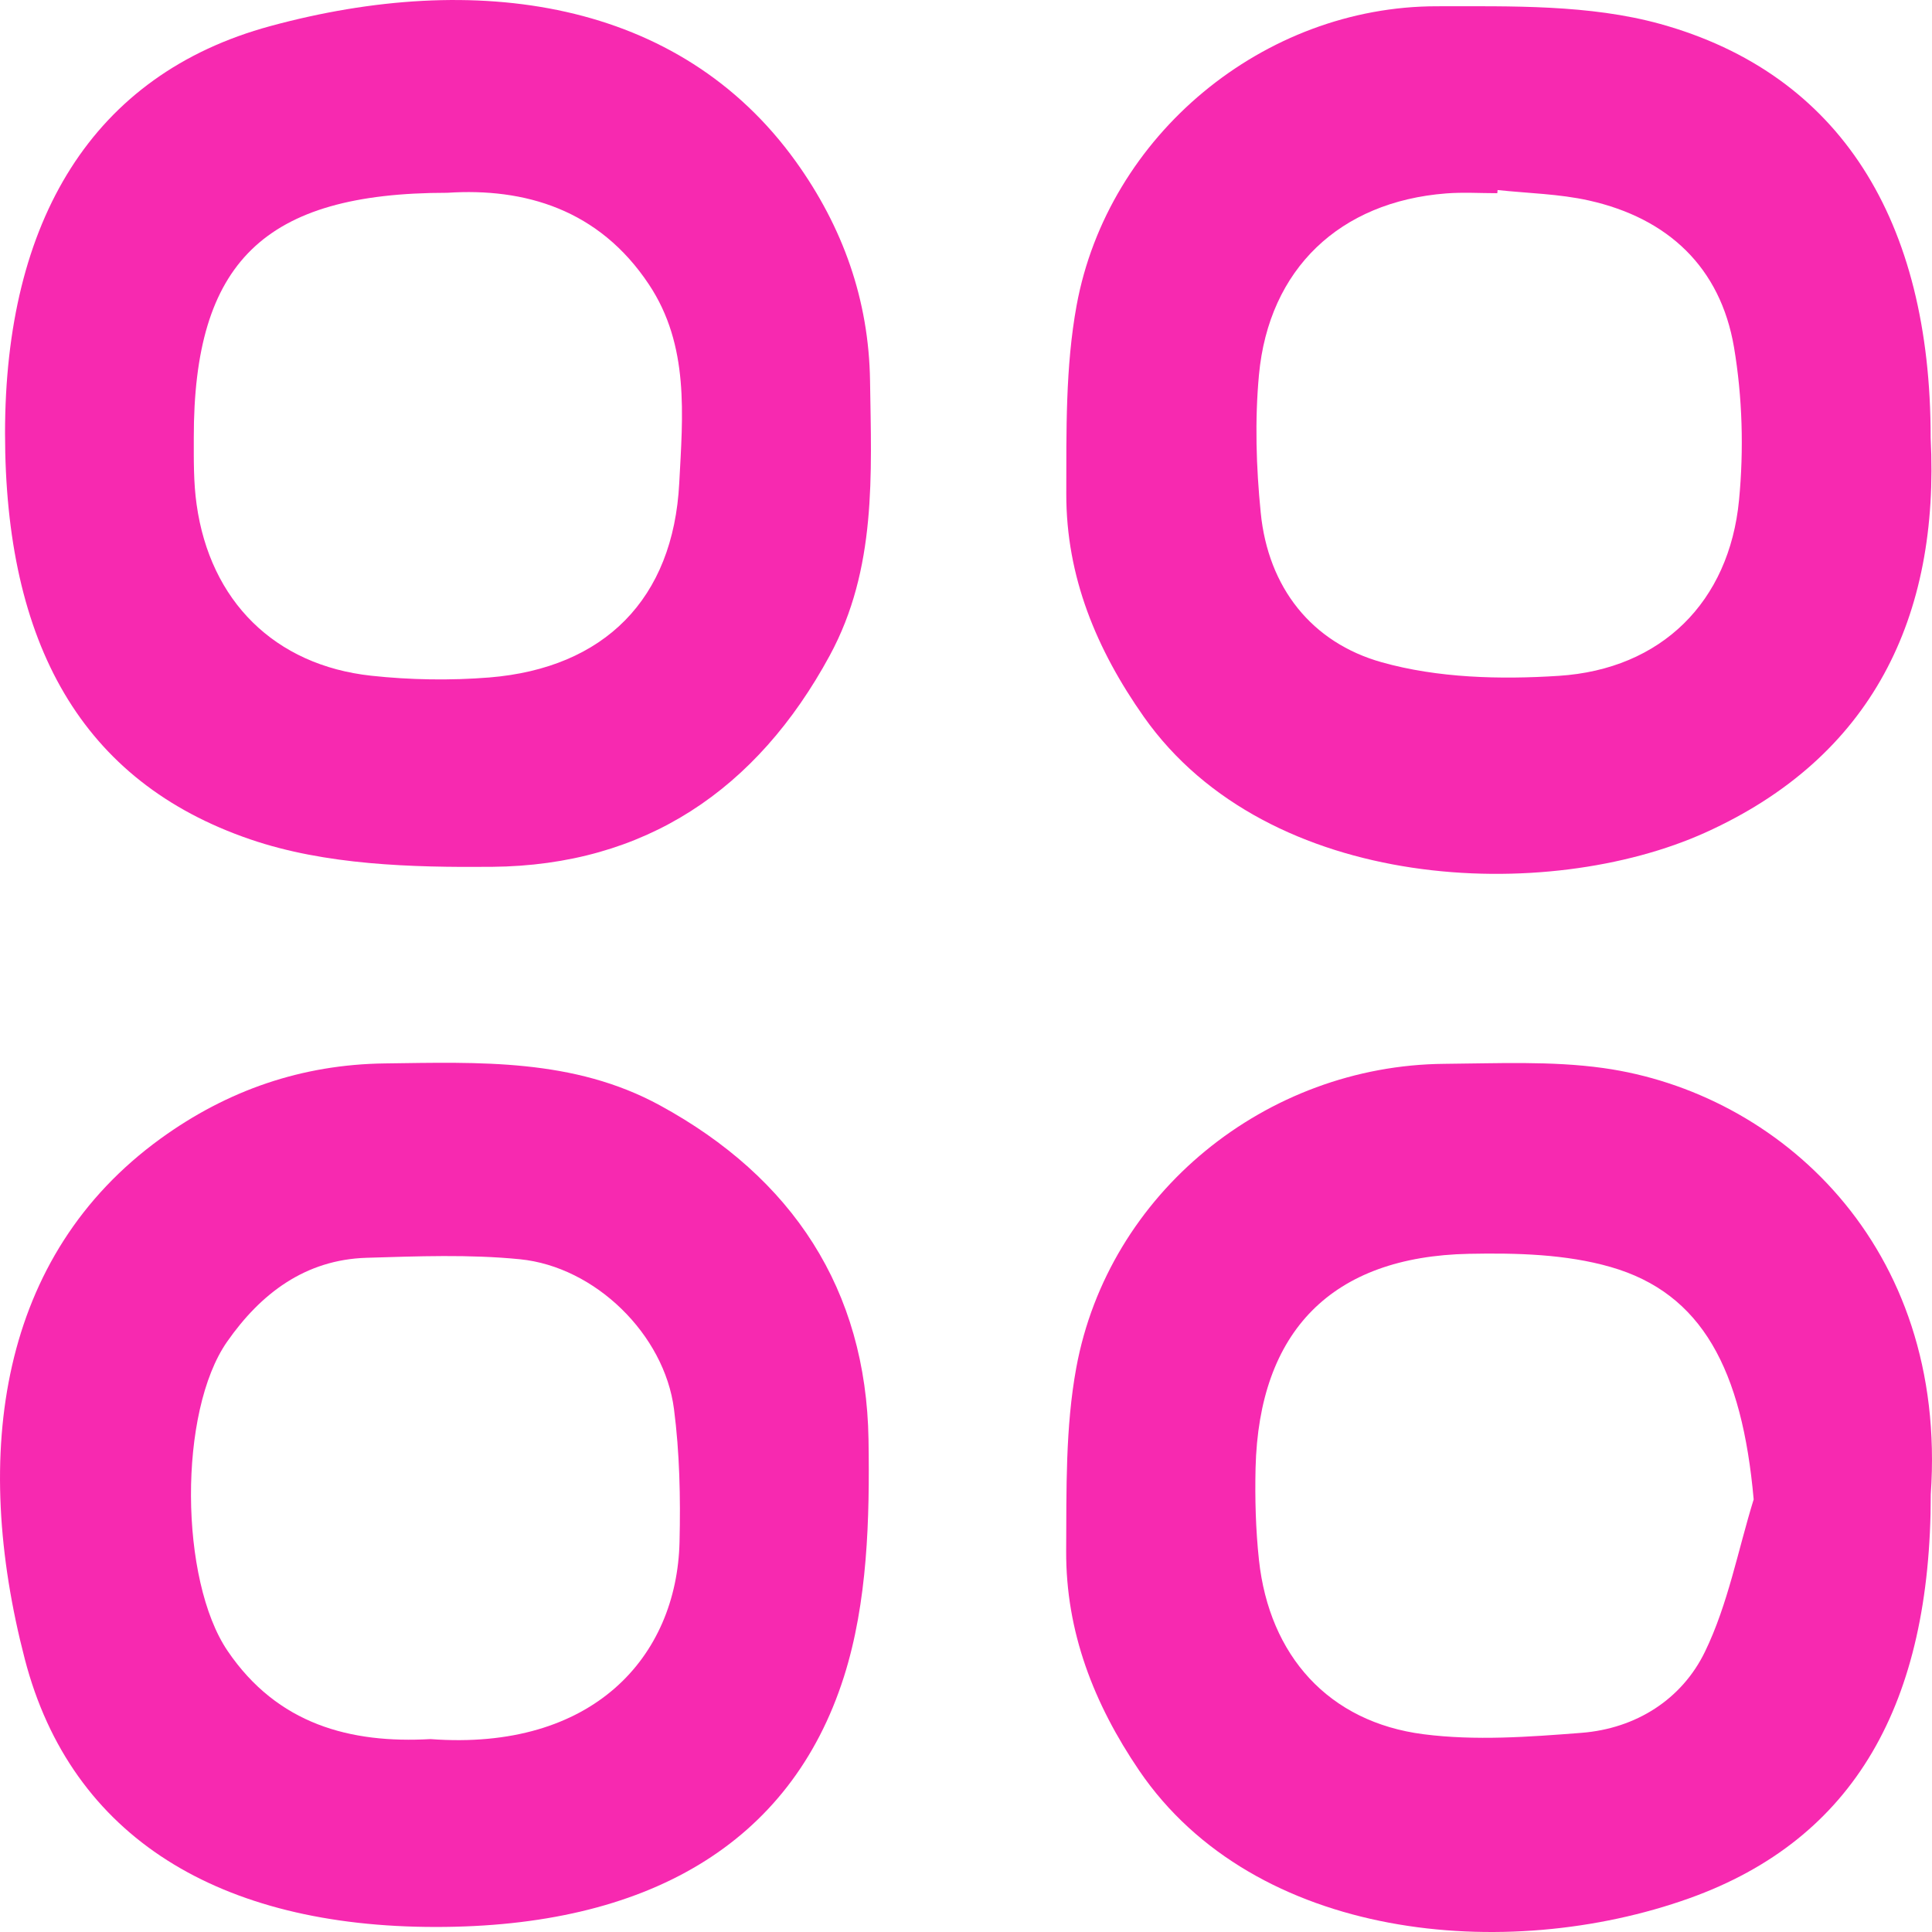
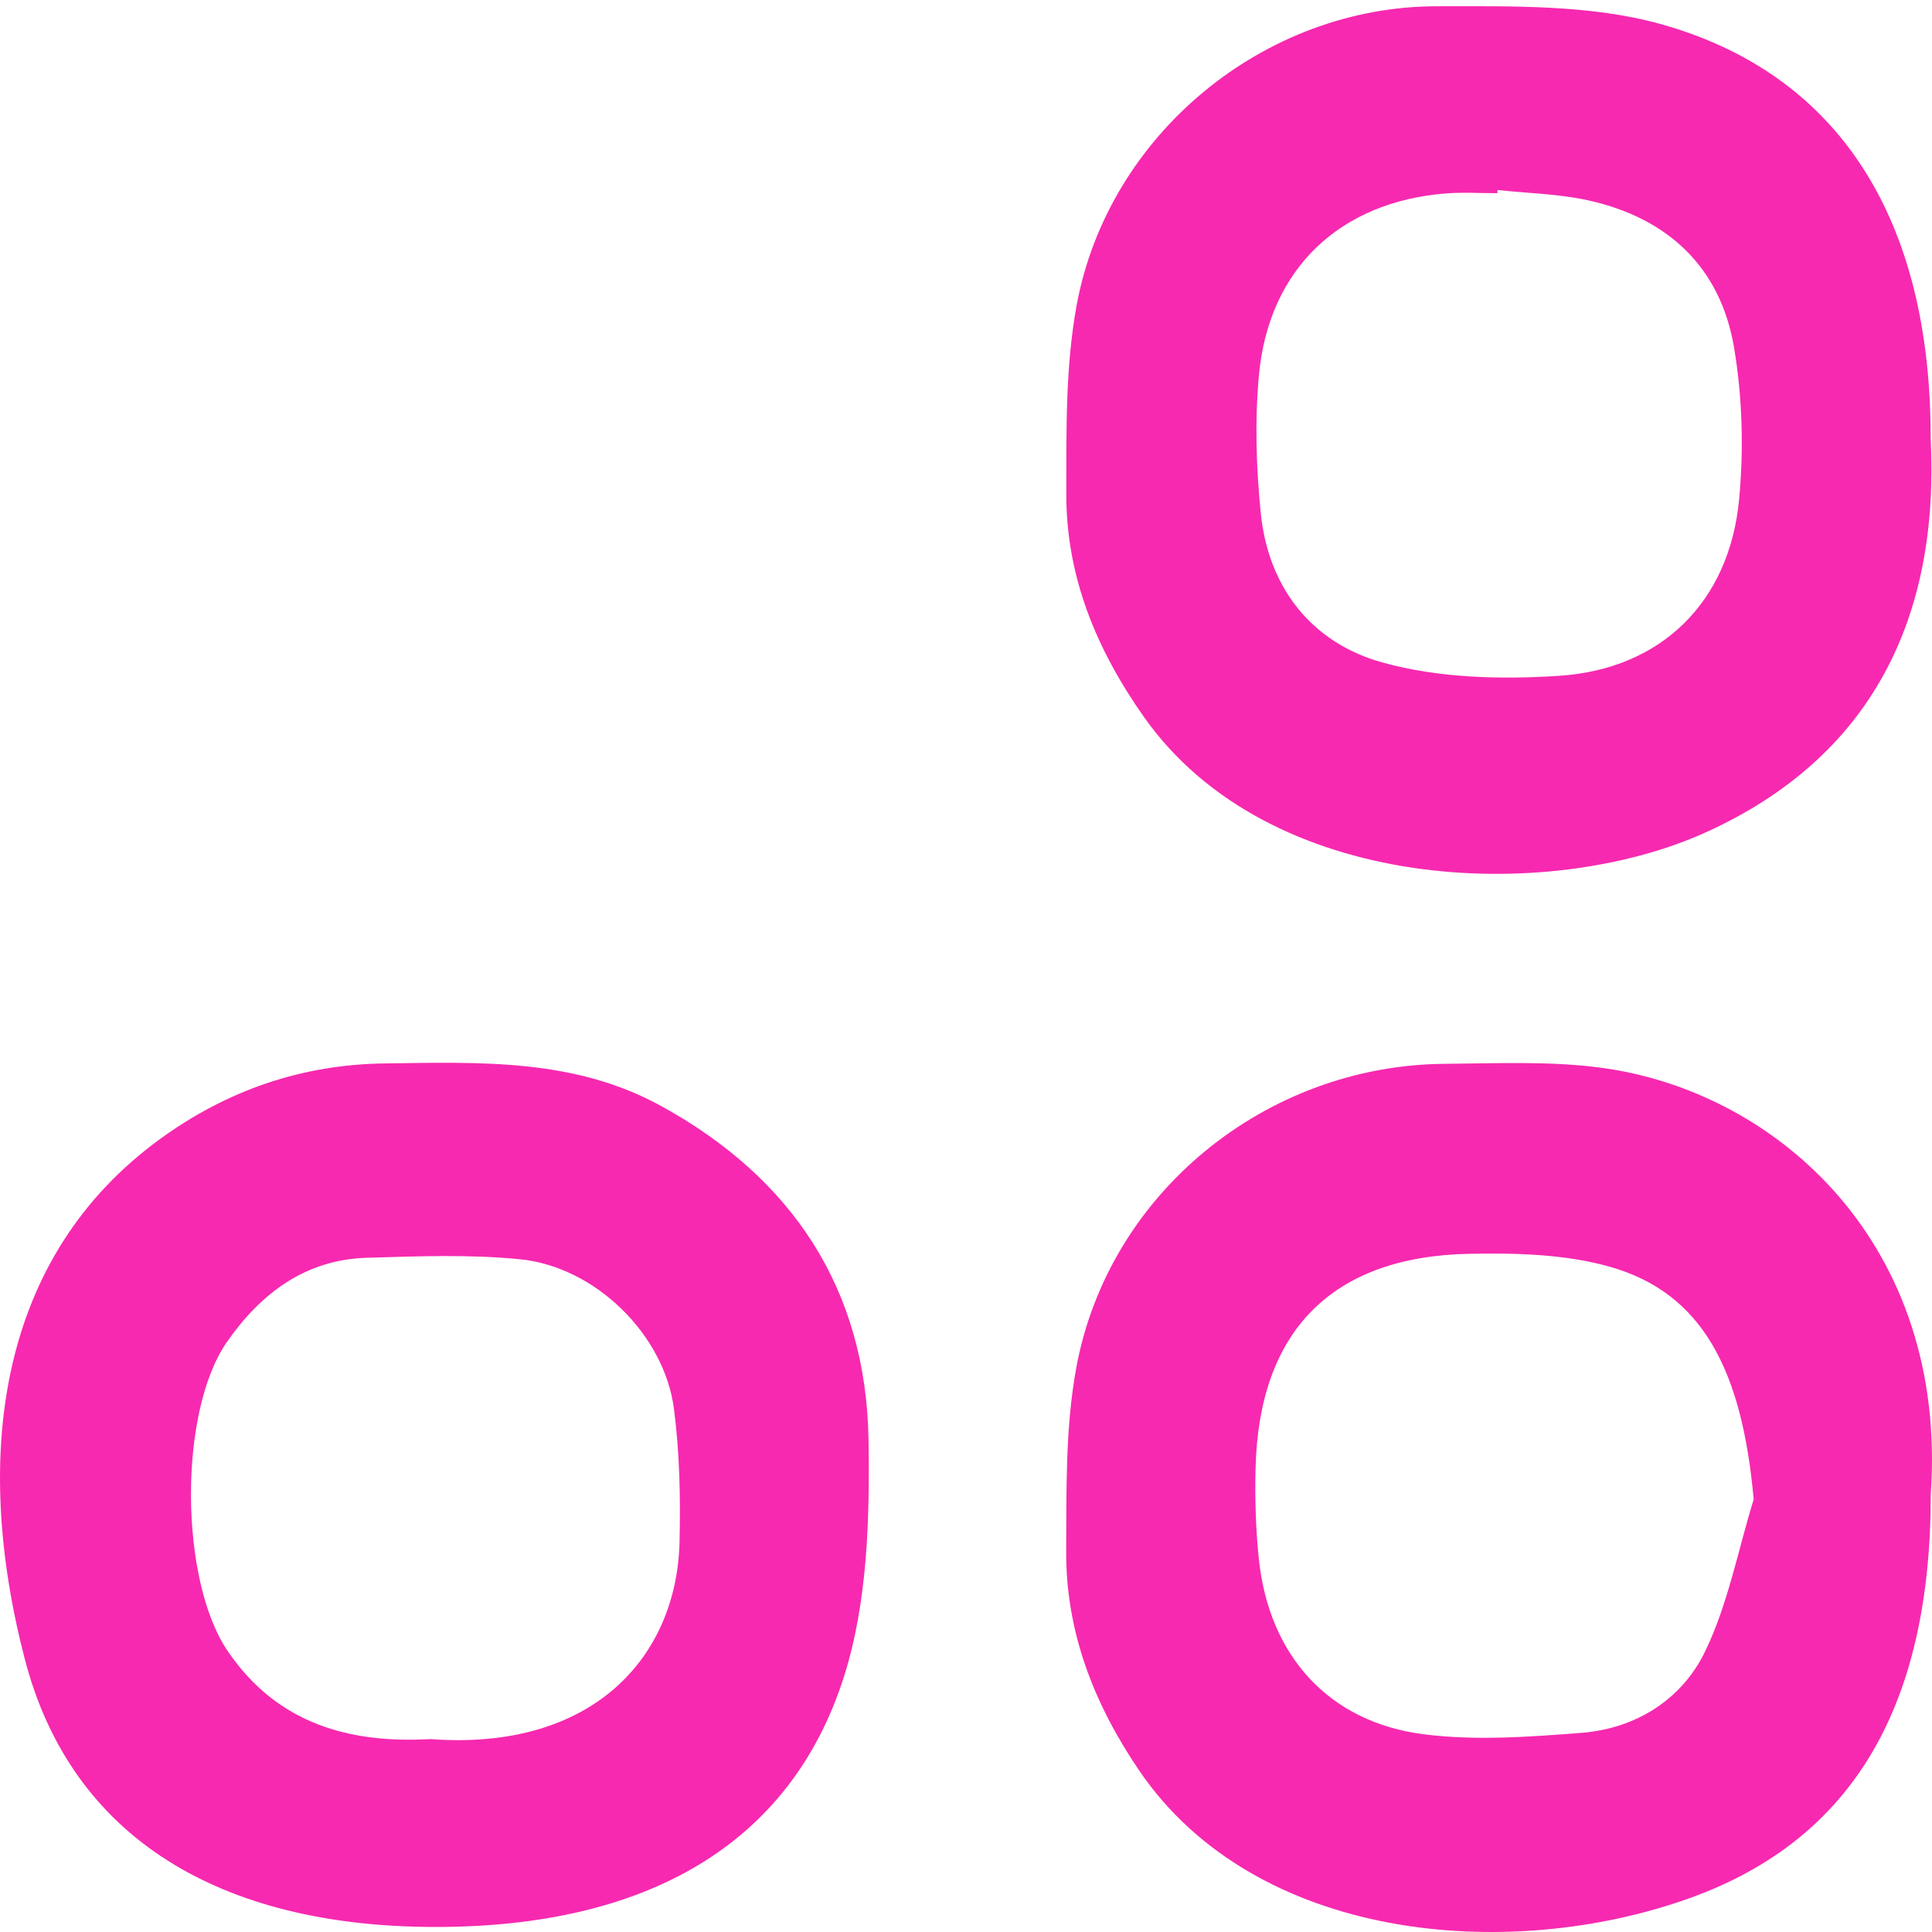
<svg xmlns="http://www.w3.org/2000/svg" width="33" height="33" viewBox="0 0 33 33" fill="none">
  <path d="M7.441 32.914C3.767 32.914 1.218 31.396 0.424 28.34C-0.492 24.82 -0.012 21.446 2.742 19.449C3.885 18.621 5.156 18.182 6.574 18.164C8.181 18.143 9.797 18.075 11.275 18.882C13.536 20.116 14.794 22.023 14.835 24.59C14.856 25.943 14.819 27.369 14.415 28.64C13.502 31.509 11.034 32.916 7.441 32.914ZM7.353 29.705C10.129 29.912 11.562 28.298 11.607 26.336C11.625 25.58 11.609 24.815 11.512 24.067C11.349 22.797 10.169 21.637 8.881 21.509C8.016 21.423 7.133 21.458 6.262 21.484C5.212 21.516 4.454 22.095 3.88 22.916C3.043 24.113 3.067 26.989 3.887 28.198C4.739 29.454 5.984 29.782 7.353 29.705Z" fill="#F729B0" />
  <path d="M32.979 25.525C32.979 29.089 31.685 31.412 28.852 32.425C25.73 33.539 21.437 33.149 19.458 30.242C18.683 29.101 18.204 27.871 18.211 26.492C18.217 25.446 18.196 24.381 18.384 23.36C18.934 20.377 21.625 18.196 24.673 18.171C25.579 18.164 26.496 18.119 27.386 18.243C30.376 18.661 33.275 21.265 32.979 25.525ZM29.954 25.611C29.757 23.393 29.072 22.091 27.514 21.642C26.748 21.421 25.9 21.4 25.092 21.416C22.748 21.463 21.504 22.737 21.446 25.074C21.434 25.597 21.448 26.125 21.504 26.646C21.681 28.282 22.696 29.415 24.315 29.622C25.201 29.736 26.118 29.668 27.015 29.598C27.947 29.524 28.727 29.026 29.122 28.213C29.516 27.401 29.685 26.482 29.954 25.611Z" fill="#F729B0" />
-   <path d="M0.086 7.399C0.086 3.772 1.575 1.272 4.616 0.446C8.12 -0.507 11.598 -0.019 13.594 2.76C14.399 3.881 14.84 5.124 14.861 6.503C14.884 8.103 14.977 9.714 14.172 11.198C12.927 13.492 11.017 14.783 8.404 14.806C7.024 14.818 5.557 14.776 4.275 14.337C1.392 13.351 0.086 10.991 0.086 7.399ZM7.641 3.293C4.502 3.293 3.307 4.485 3.31 7.48C3.31 7.859 3.305 8.242 3.358 8.615C3.588 10.265 4.69 11.363 6.342 11.542C7.007 11.614 7.689 11.625 8.355 11.572C10.324 11.412 11.5 10.23 11.602 8.252C11.662 7.098 11.779 5.901 11.083 4.857C10.231 3.576 8.963 3.206 7.641 3.293Z" fill="#F729B0" />
  <path d="M32.977 7.477C33.134 10.544 31.974 12.935 29.13 14.22C26.435 15.438 21.666 15.262 19.539 12.246C18.727 11.093 18.211 9.849 18.213 8.438C18.215 7.364 18.197 6.268 18.389 5.218C18.923 2.307 21.585 0.107 24.543 0.107C25.818 0.107 27.148 0.075 28.358 0.409C31.43 1.262 32.979 3.762 32.977 7.477ZM25.58 3.246C25.579 3.264 25.577 3.281 25.575 3.3C25.283 3.3 24.988 3.281 24.698 3.304C22.886 3.446 21.673 4.59 21.504 6.403C21.432 7.18 21.456 7.977 21.534 8.756C21.66 10.037 22.406 10.977 23.601 11.312C24.557 11.581 25.621 11.609 26.623 11.544C28.377 11.432 29.537 10.281 29.704 8.542C29.787 7.68 29.762 6.784 29.618 5.931C29.386 4.566 28.491 3.727 27.141 3.425C26.633 3.311 26.102 3.302 25.58 3.246Z" fill="#F729B0" />
</svg>